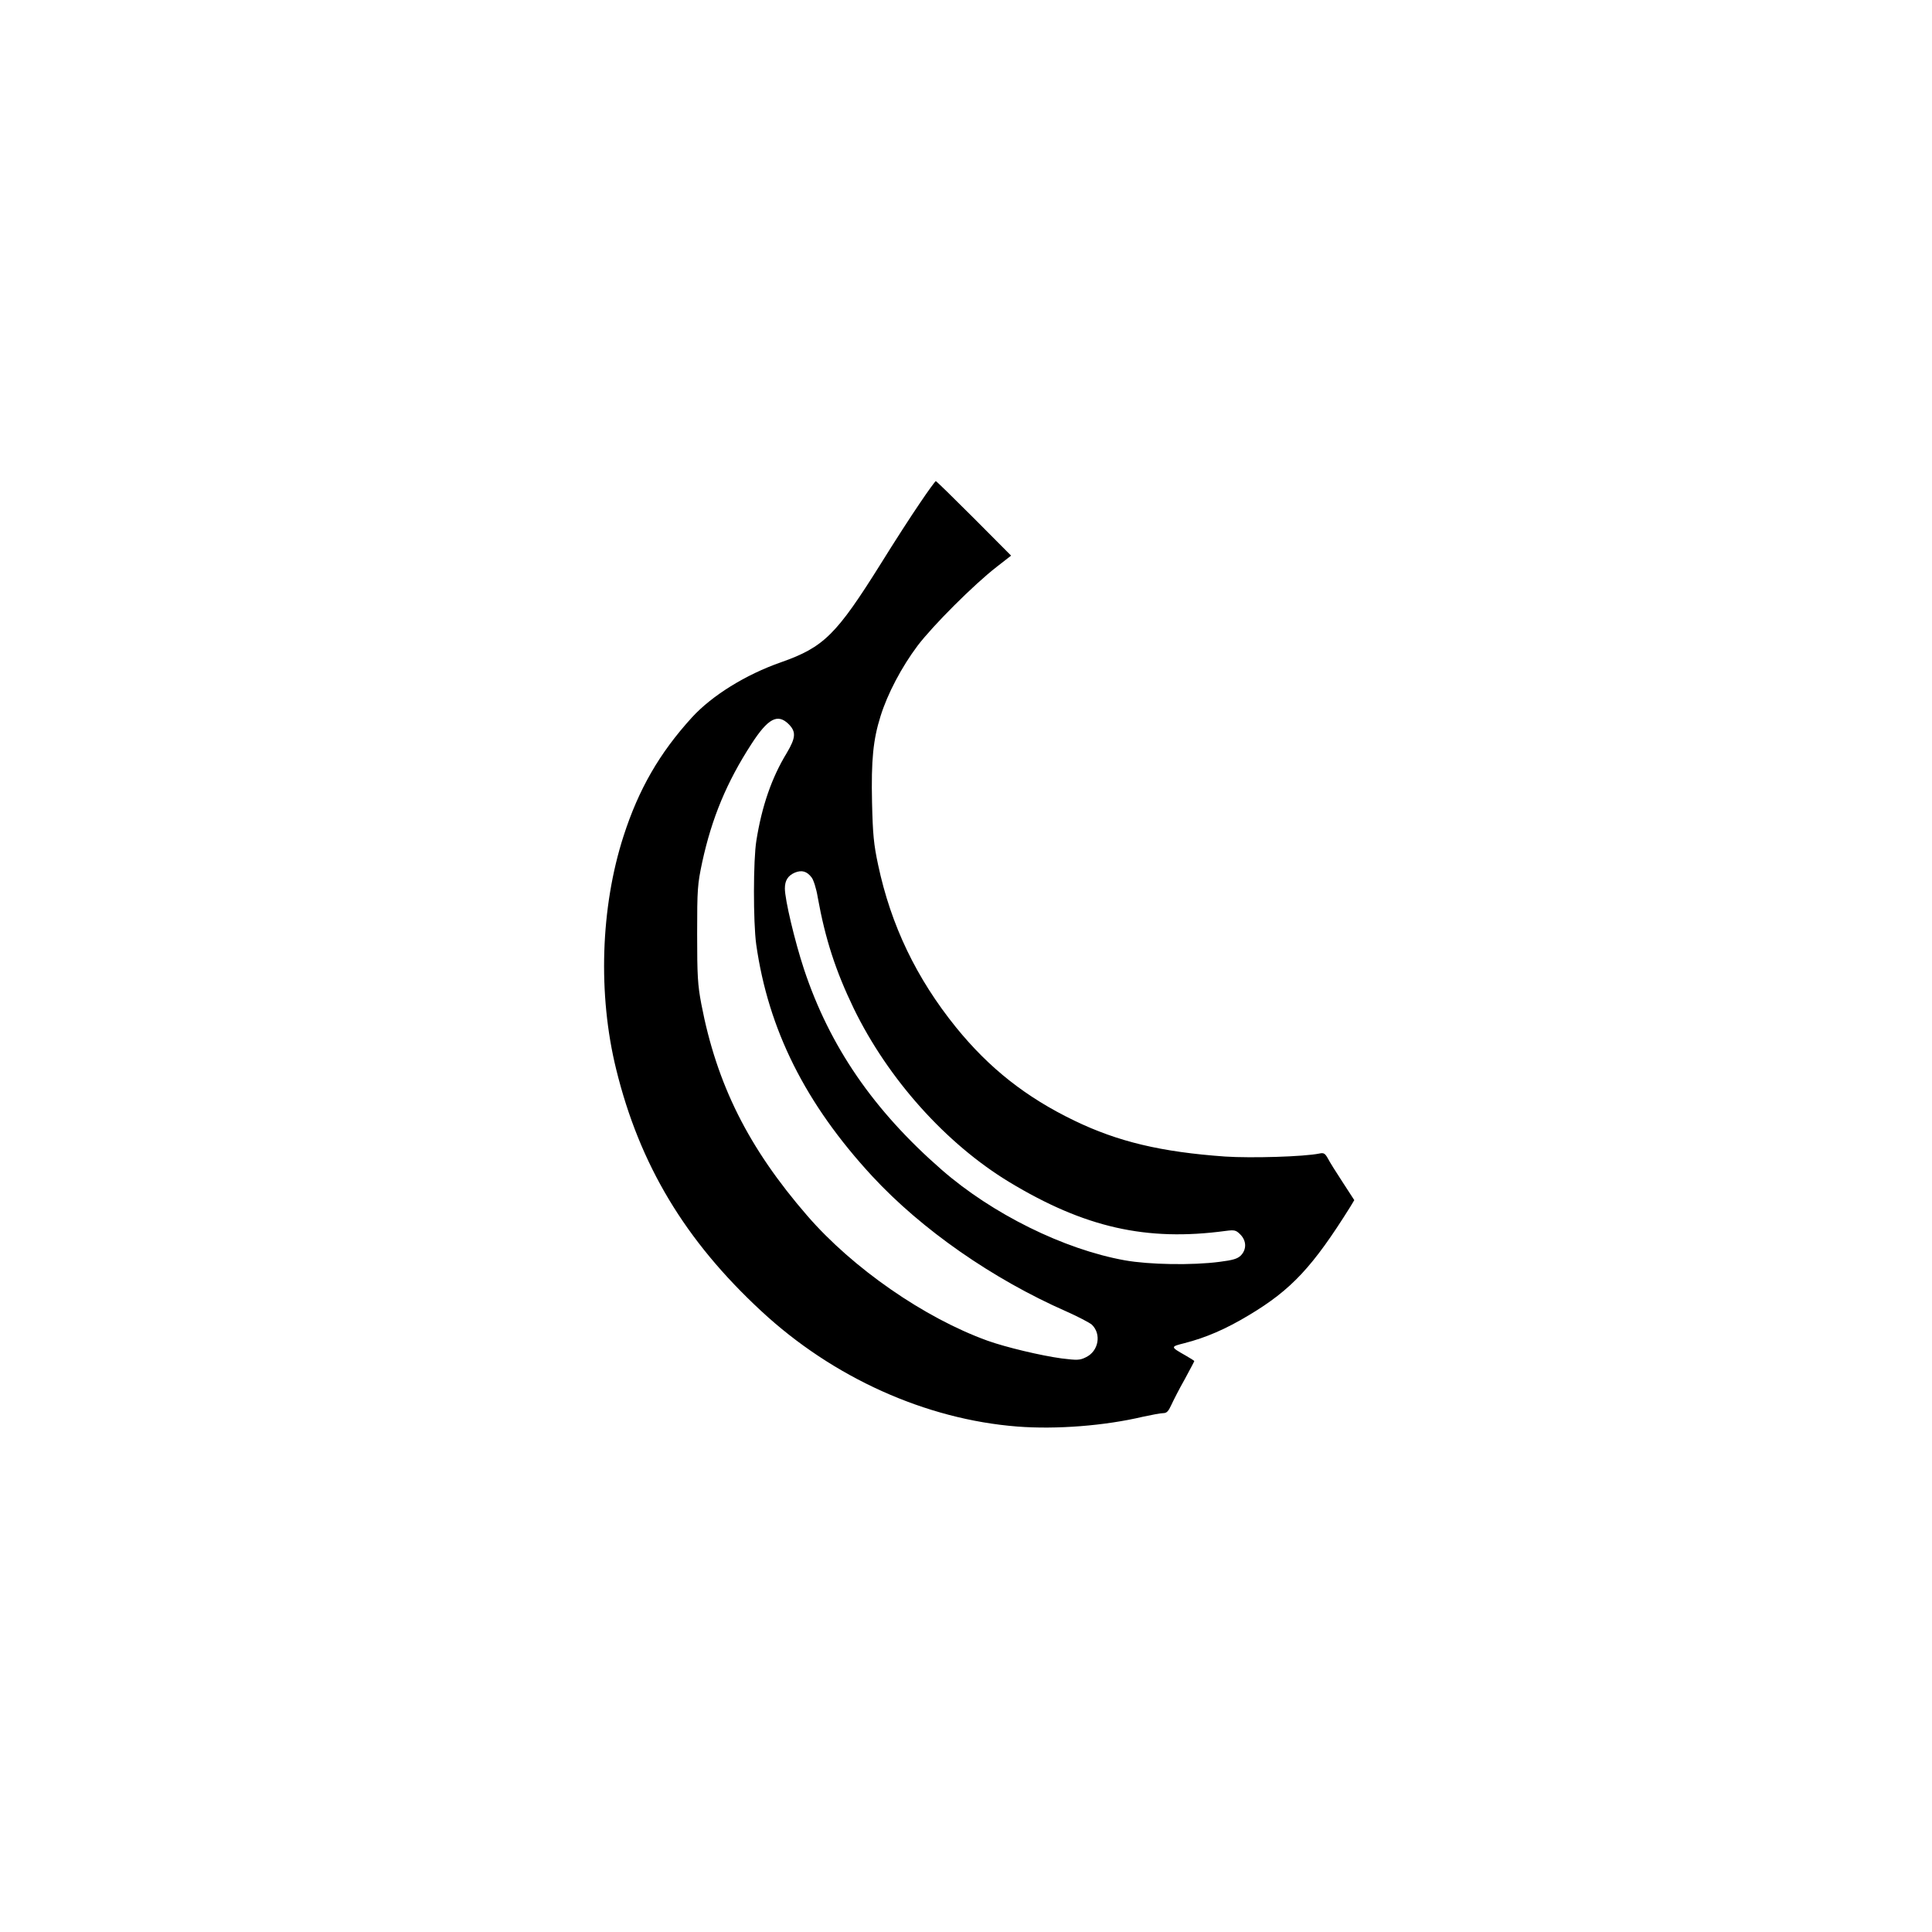
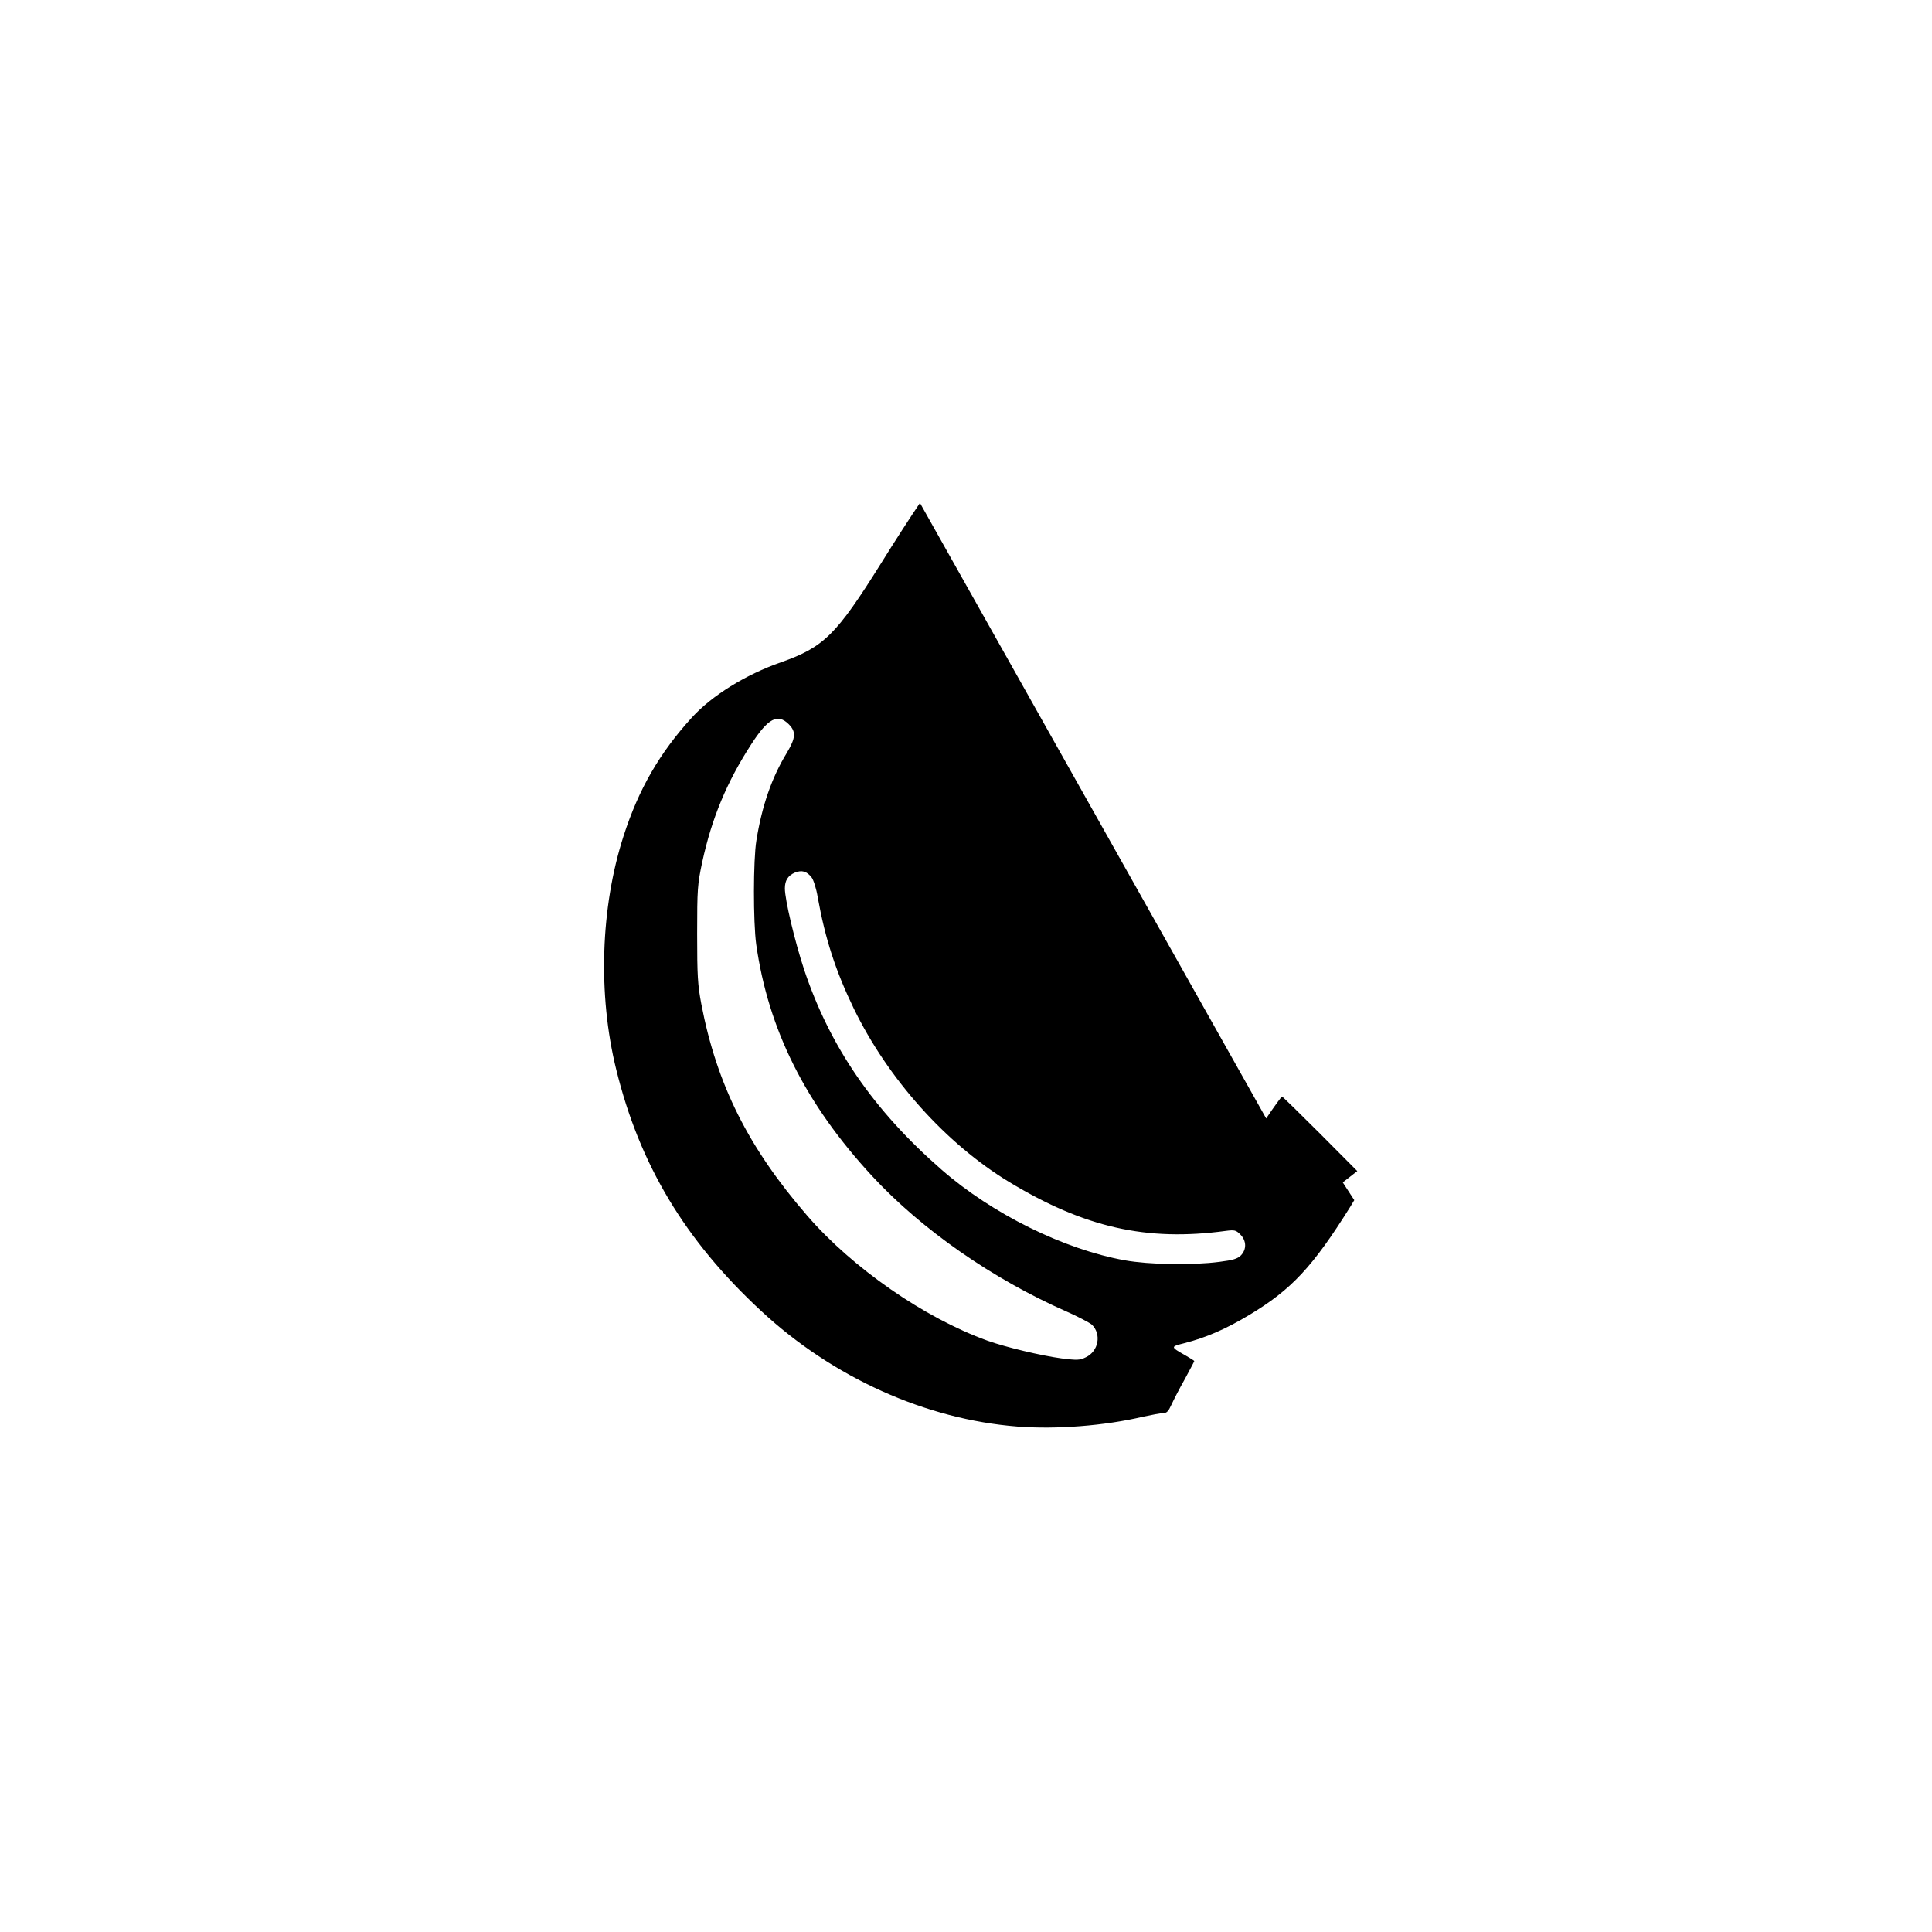
<svg xmlns="http://www.w3.org/2000/svg" version="1.0" width="1024pt" height="1024pt" viewBox="0 0 1024 1024" preserveAspectRatio="xMidYMid meet">
  <g transform="translate(0,1024) scale(0.1,-0.1)" fill="#000000" stroke="none">
-     <path d="M4876 7574 c-44 -64 -137 -208 -207 -321 -236 -377 -302 -443 -529 -523 -189 -66 -367 -177 -473 -293 -172 -189 -282 -380 -362 -628 -122 -378 -137 -840 -39 -1237 124 -505 365 -907 769 -1281 380 -353 872 -574 1357 -612 207 -16 463 4 666 52 46 10 94 19 107 19 19 0 28 10 43 43 11 24 42 85 71 136 28 52 51 95 51 97 0 2 -21 15 -47 30 -81 46 -80 46 -5 65 113 29 218 74 341 148 226 135 339 257 538 575 l21 35 -61 94 c-34 52 -70 109 -79 127 -15 27 -22 31 -45 26 -83 -17 -361 -25 -499 -16 -340 24 -569 79 -799 190 -257 124 -452 278 -628 495 -210 260 -345 541 -413 862 -23 108 -28 160 -32 329 -5 226 6 334 45 458 37 119 112 261 196 373 82 108 298 324 419 418 l77 60 -197 198 c-108 108 -199 197 -202 197 -3 0 -41 -52 -84 -116z m-695 -1173 c39 -40 37 -71 -11 -152 -80 -131 -132 -282 -161 -464 -17 -103 -17 -433 -1 -550 64 -452 261 -846 615 -1229 262 -283 638 -545 1029 -717 61 -27 122 -59 135 -70 52 -50 36 -141 -32 -173 -32 -16 -46 -16 -128 -6 -110 15 -295 59 -393 94 -335 121 -714 384 -955 662 -312 360 -480 695 -562 1123 -19 101 -22 149 -22 371 0 239 2 263 27 381 51 234 130 424 261 626 88 136 139 163 198 104z m121 -812 c10 -13 25 -60 32 -104 40 -222 95 -391 191 -590 182 -374 488 -716 824 -920 399 -241 727 -316 1148 -259 47 6 54 4 77 -19 33 -33 34 -79 3 -111 -18 -18 -42 -25 -113 -34 -145 -19 -373 -15 -502 8 -323 58 -703 246 -971 480 -361 315 -594 654 -730 1064 -49 149 -101 368 -101 427 0 42 16 68 53 84 37 15 64 7 89 -26z" />
+     <path d="M4876 7574 c-44 -64 -137 -208 -207 -321 -236 -377 -302 -443 -529 -523 -189 -66 -367 -177 -473 -293 -172 -189 -282 -380 -362 -628 -122 -378 -137 -840 -39 -1237 124 -505 365 -907 769 -1281 380 -353 872 -574 1357 -612 207 -16 463 4 666 52 46 10 94 19 107 19 19 0 28 10 43 43 11 24 42 85 71 136 28 52 51 95 51 97 0 2 -21 15 -47 30 -81 46 -80 46 -5 65 113 29 218 74 341 148 226 135 339 257 538 575 l21 35 -61 94 l77 60 -197 198 c-108 108 -199 197 -202 197 -3 0 -41 -52 -84 -116z m-695 -1173 c39 -40 37 -71 -11 -152 -80 -131 -132 -282 -161 -464 -17 -103 -17 -433 -1 -550 64 -452 261 -846 615 -1229 262 -283 638 -545 1029 -717 61 -27 122 -59 135 -70 52 -50 36 -141 -32 -173 -32 -16 -46 -16 -128 -6 -110 15 -295 59 -393 94 -335 121 -714 384 -955 662 -312 360 -480 695 -562 1123 -19 101 -22 149 -22 371 0 239 2 263 27 381 51 234 130 424 261 626 88 136 139 163 198 104z m121 -812 c10 -13 25 -60 32 -104 40 -222 95 -391 191 -590 182 -374 488 -716 824 -920 399 -241 727 -316 1148 -259 47 6 54 4 77 -19 33 -33 34 -79 3 -111 -18 -18 -42 -25 -113 -34 -145 -19 -373 -15 -502 8 -323 58 -703 246 -971 480 -361 315 -594 654 -730 1064 -49 149 -101 368 -101 427 0 42 16 68 53 84 37 15 64 7 89 -26z" />
  </g>
</svg>